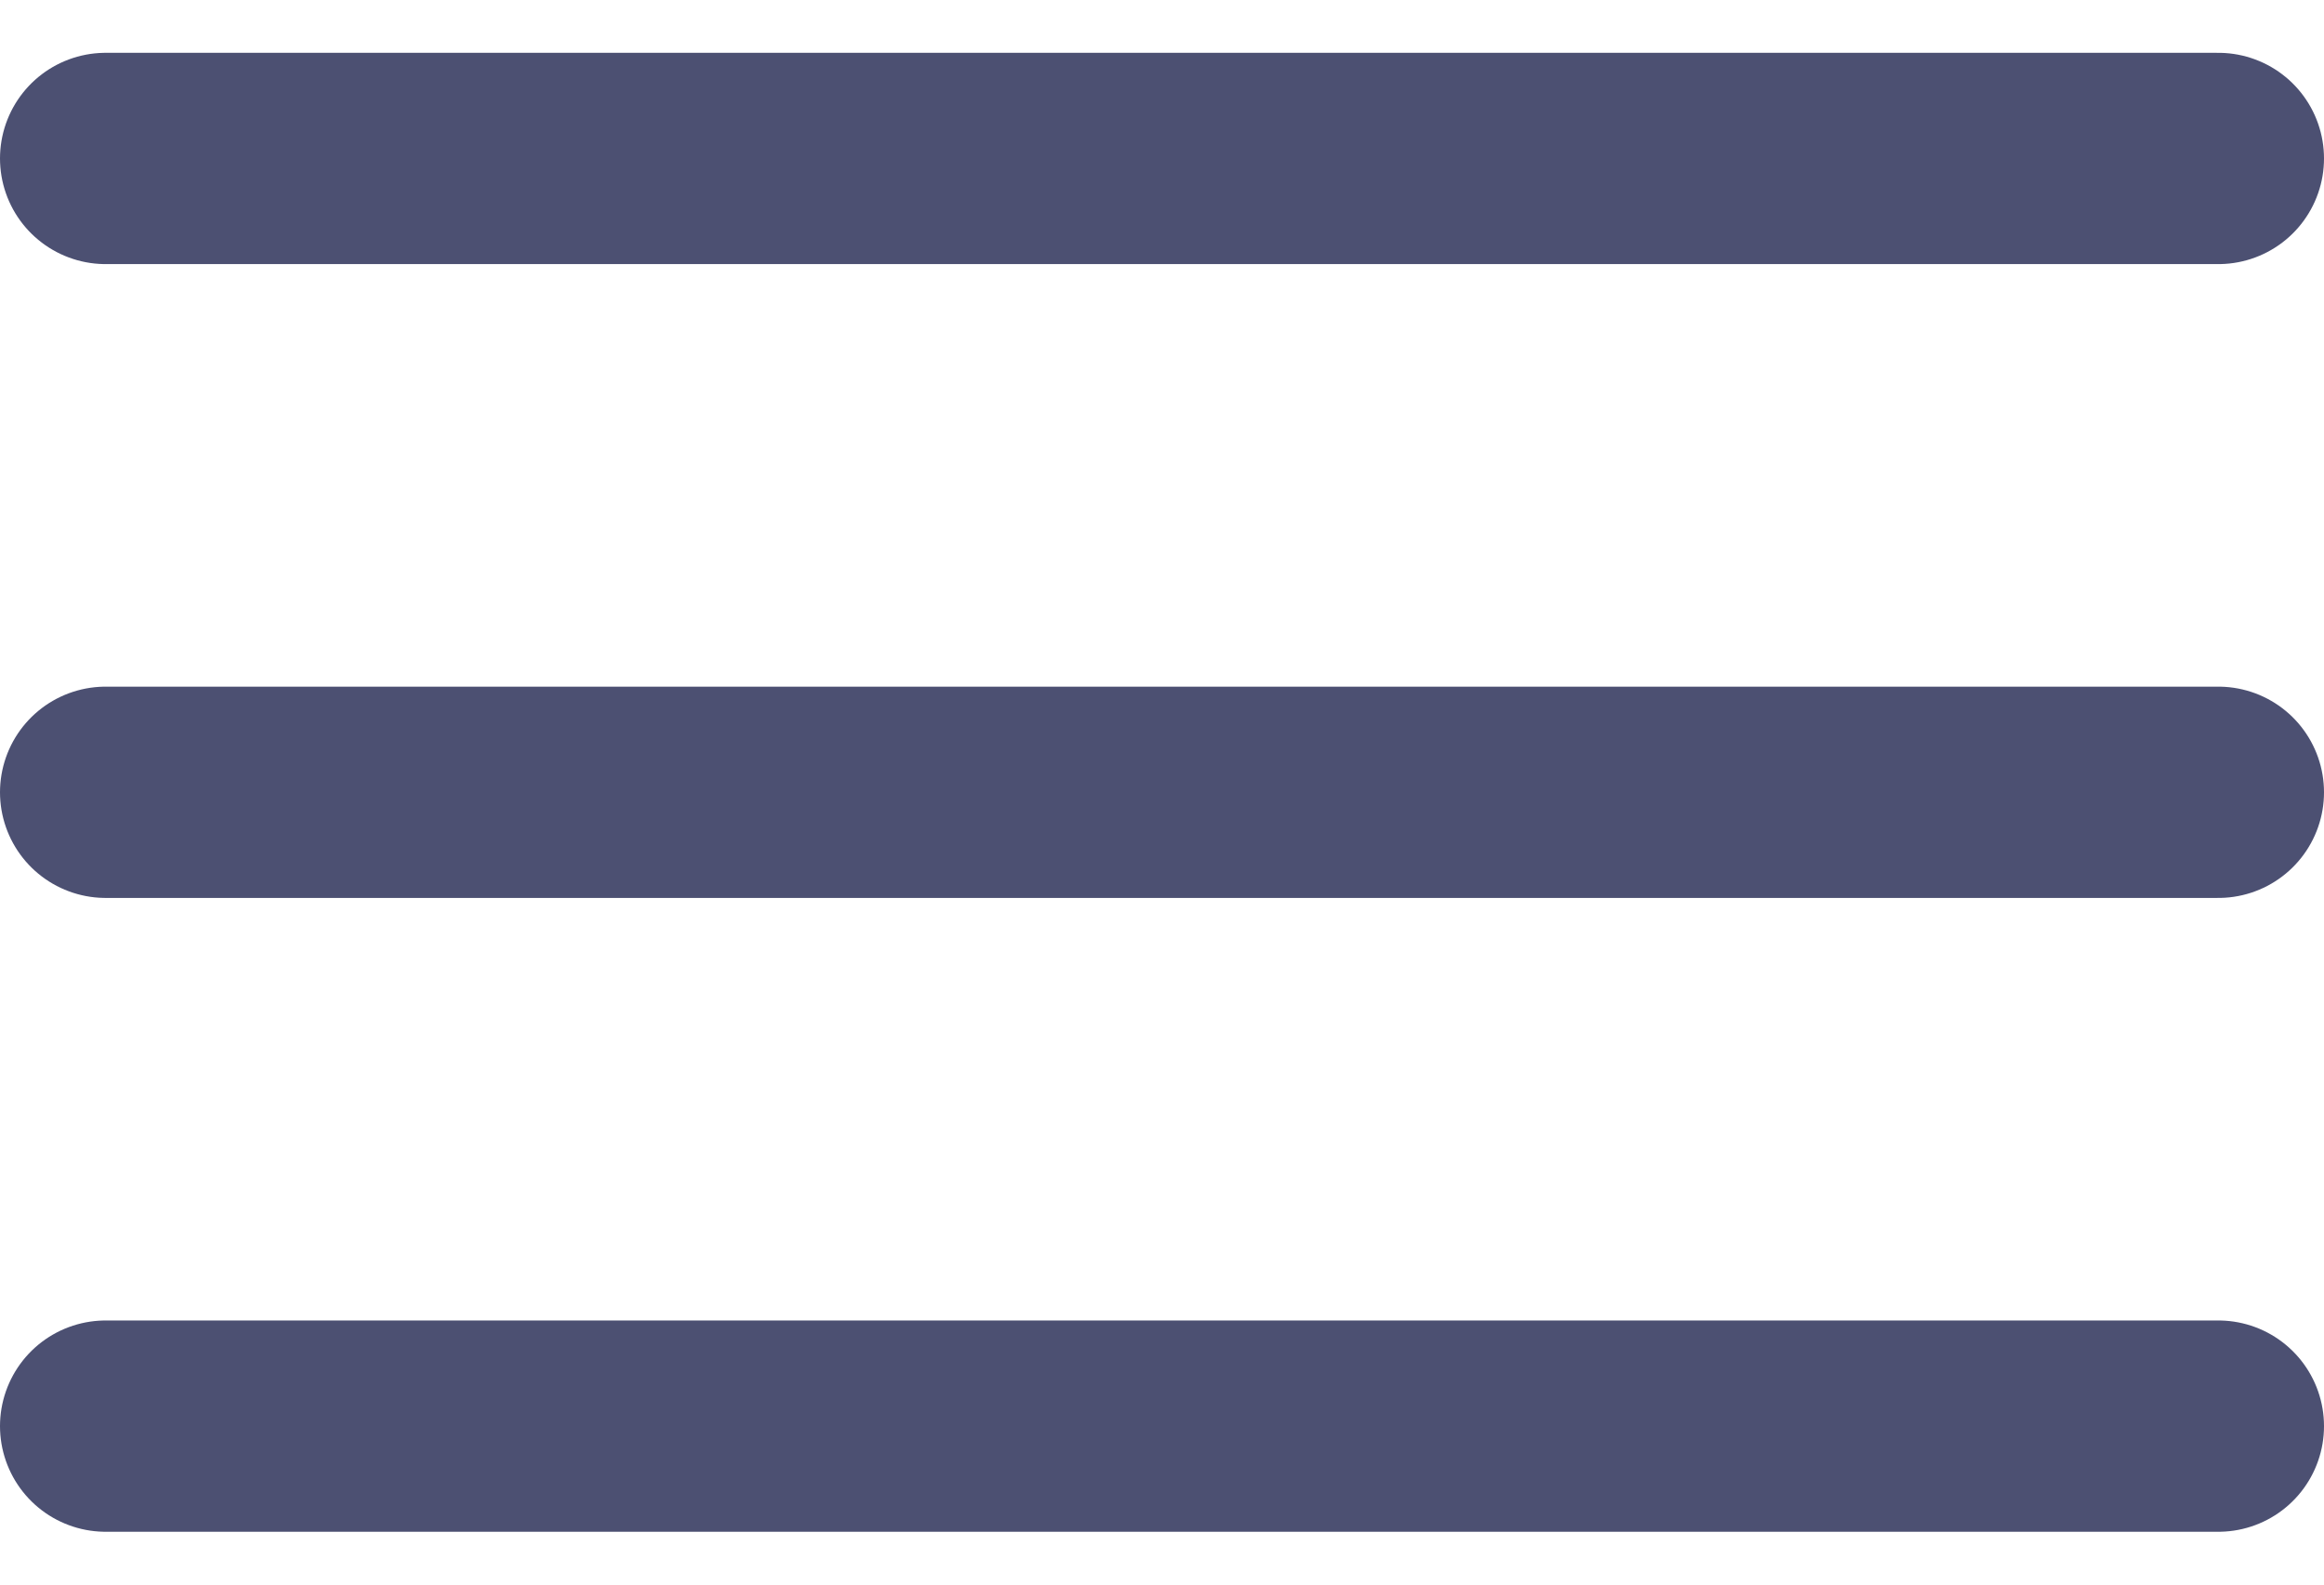
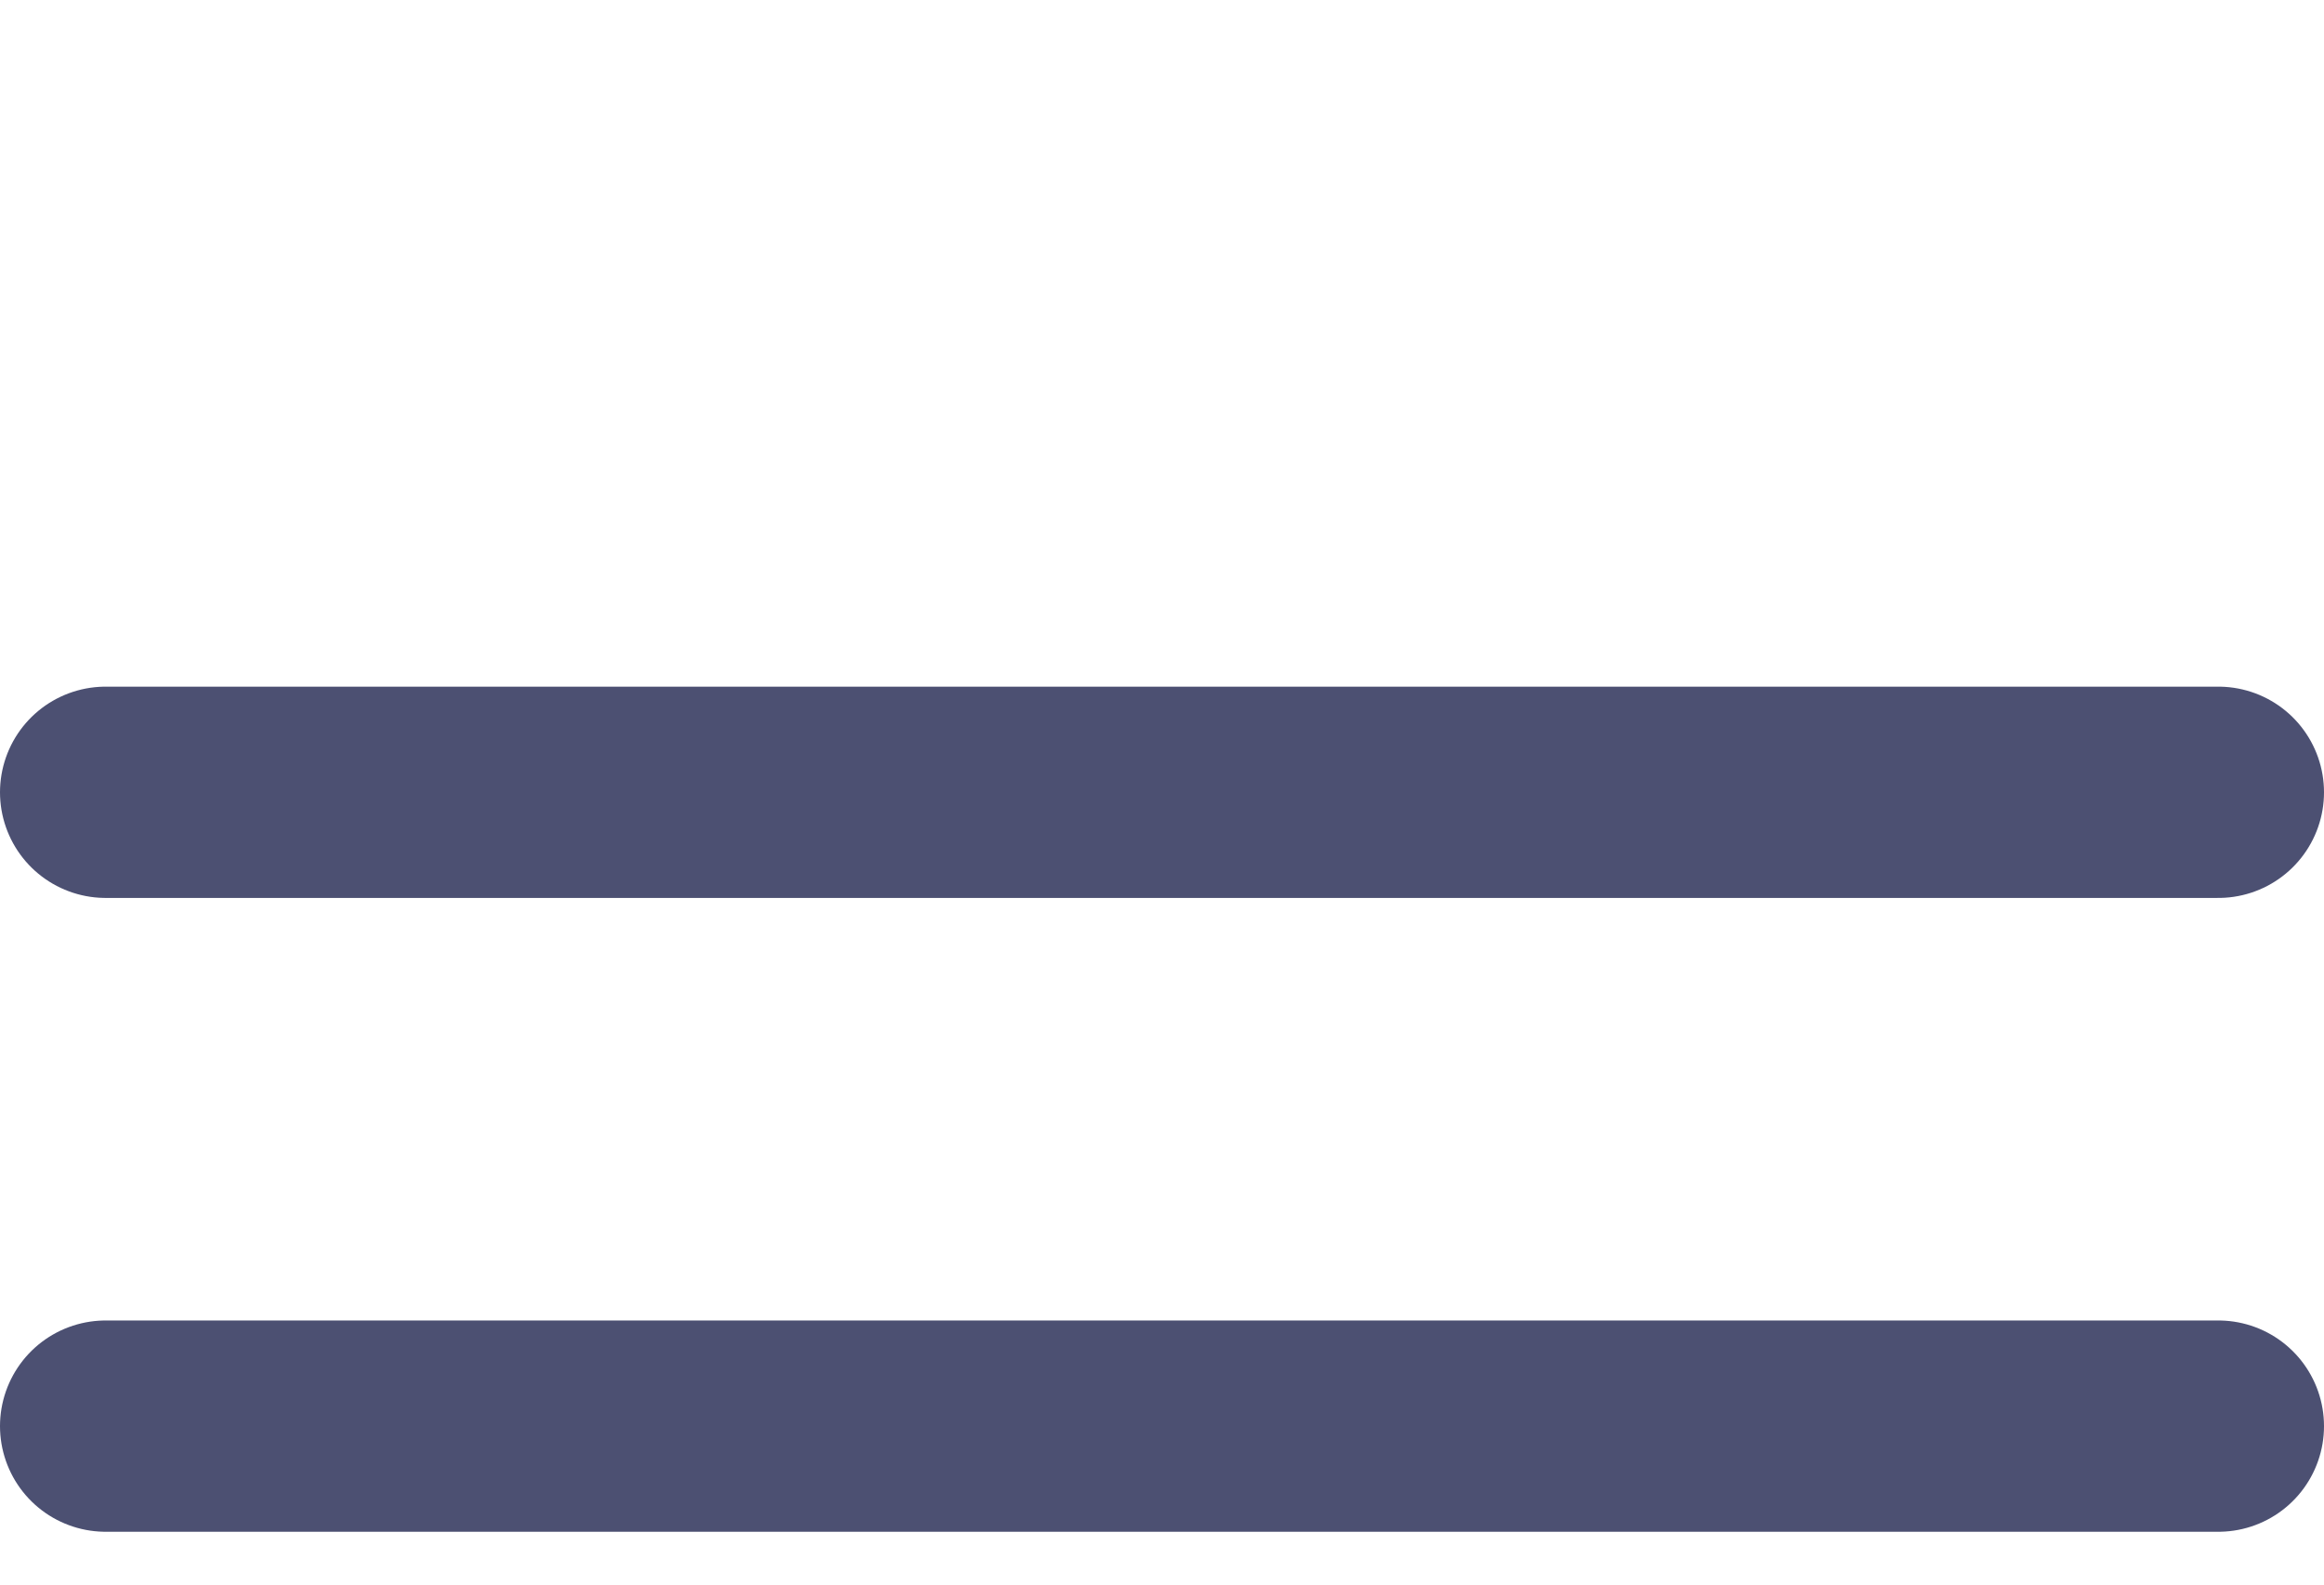
<svg xmlns="http://www.w3.org/2000/svg" width="22px" height="15px" viewBox="0 0 22 15" version="1.1">
  <title>Group 2</title>
  <desc>Created with Sketch.</desc>
  <g id="Navigation-FINALS" stroke="none" stroke-width="1" fill="none" fill-rule="evenodd" stroke-linecap="round">
    <g id="Test-2.Tablet-A" transform="translate(-27, -38)" stroke="#4C5072" stroke-width="2">
      <g id="Group-2" transform="translate(28, 39)">
-         <path d="M0,0.5 L20,0.5" id="Line-2" />
        <path d="M0,6.5 L20,6.5" id="Line-2-Copy" />
        <path d="M0,12.5 L20,12.5" id="Line-2-Copy-2" />
      </g>
    </g>
  </g>
</svg>